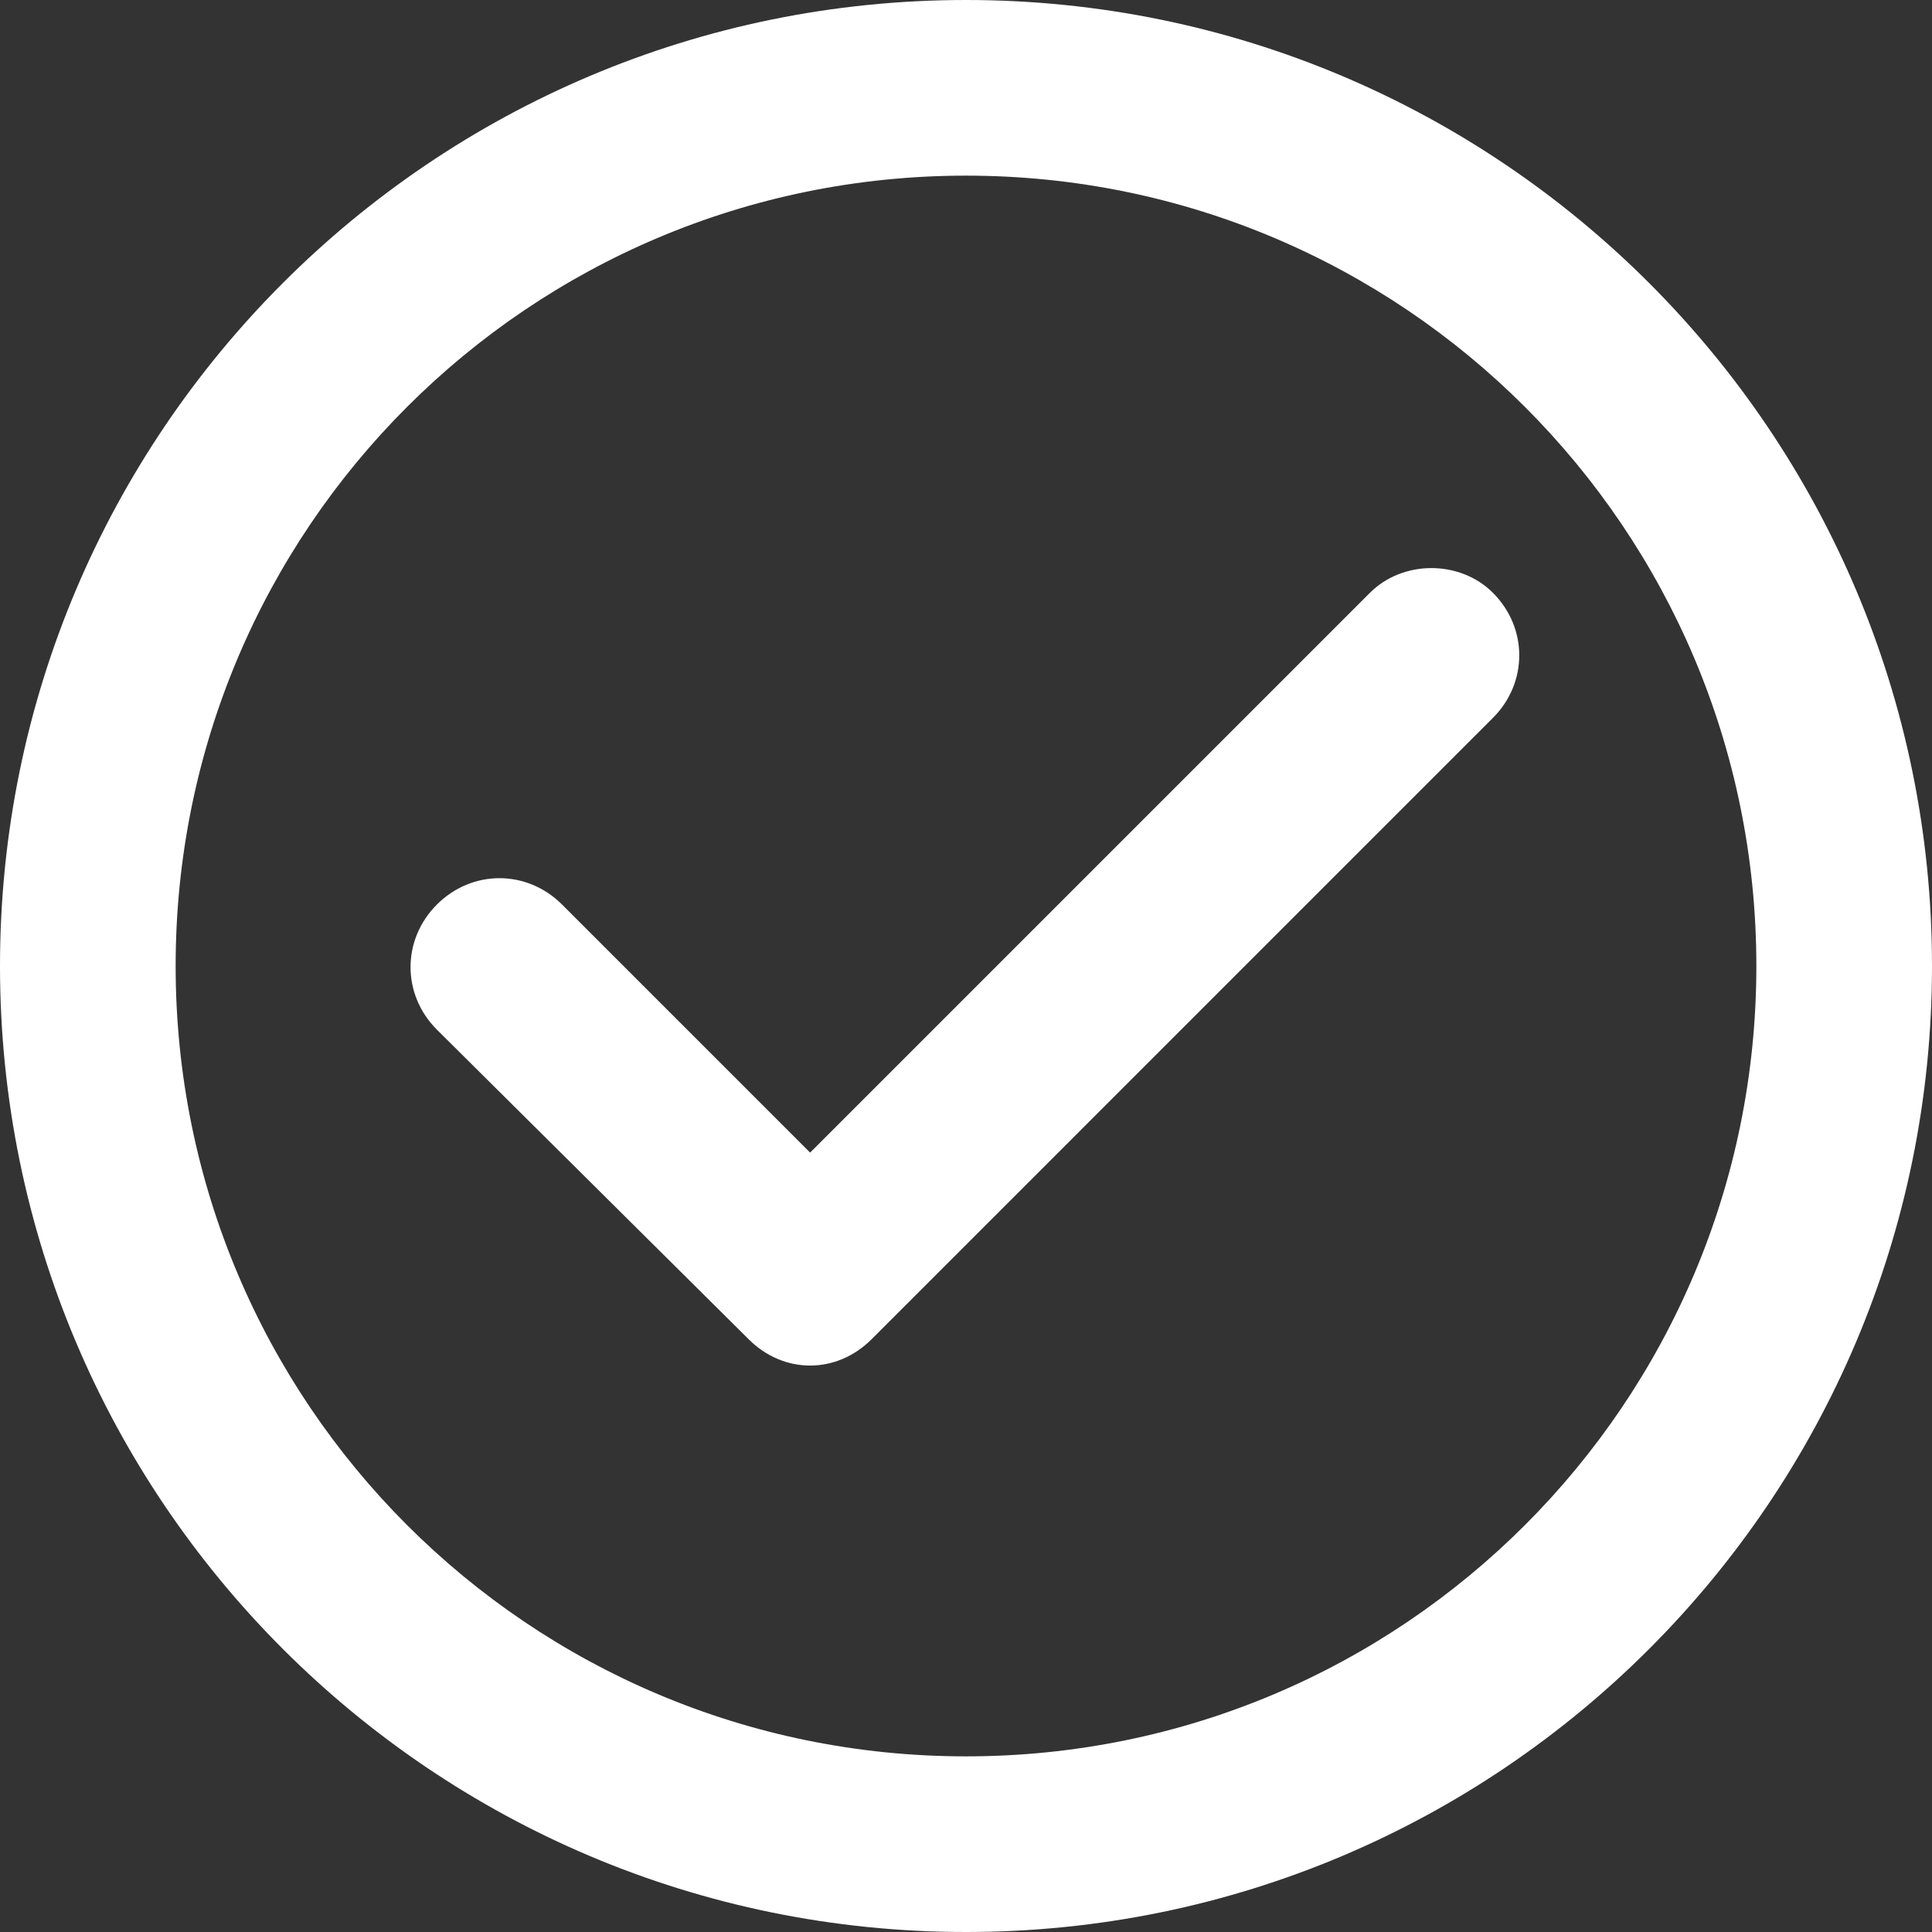
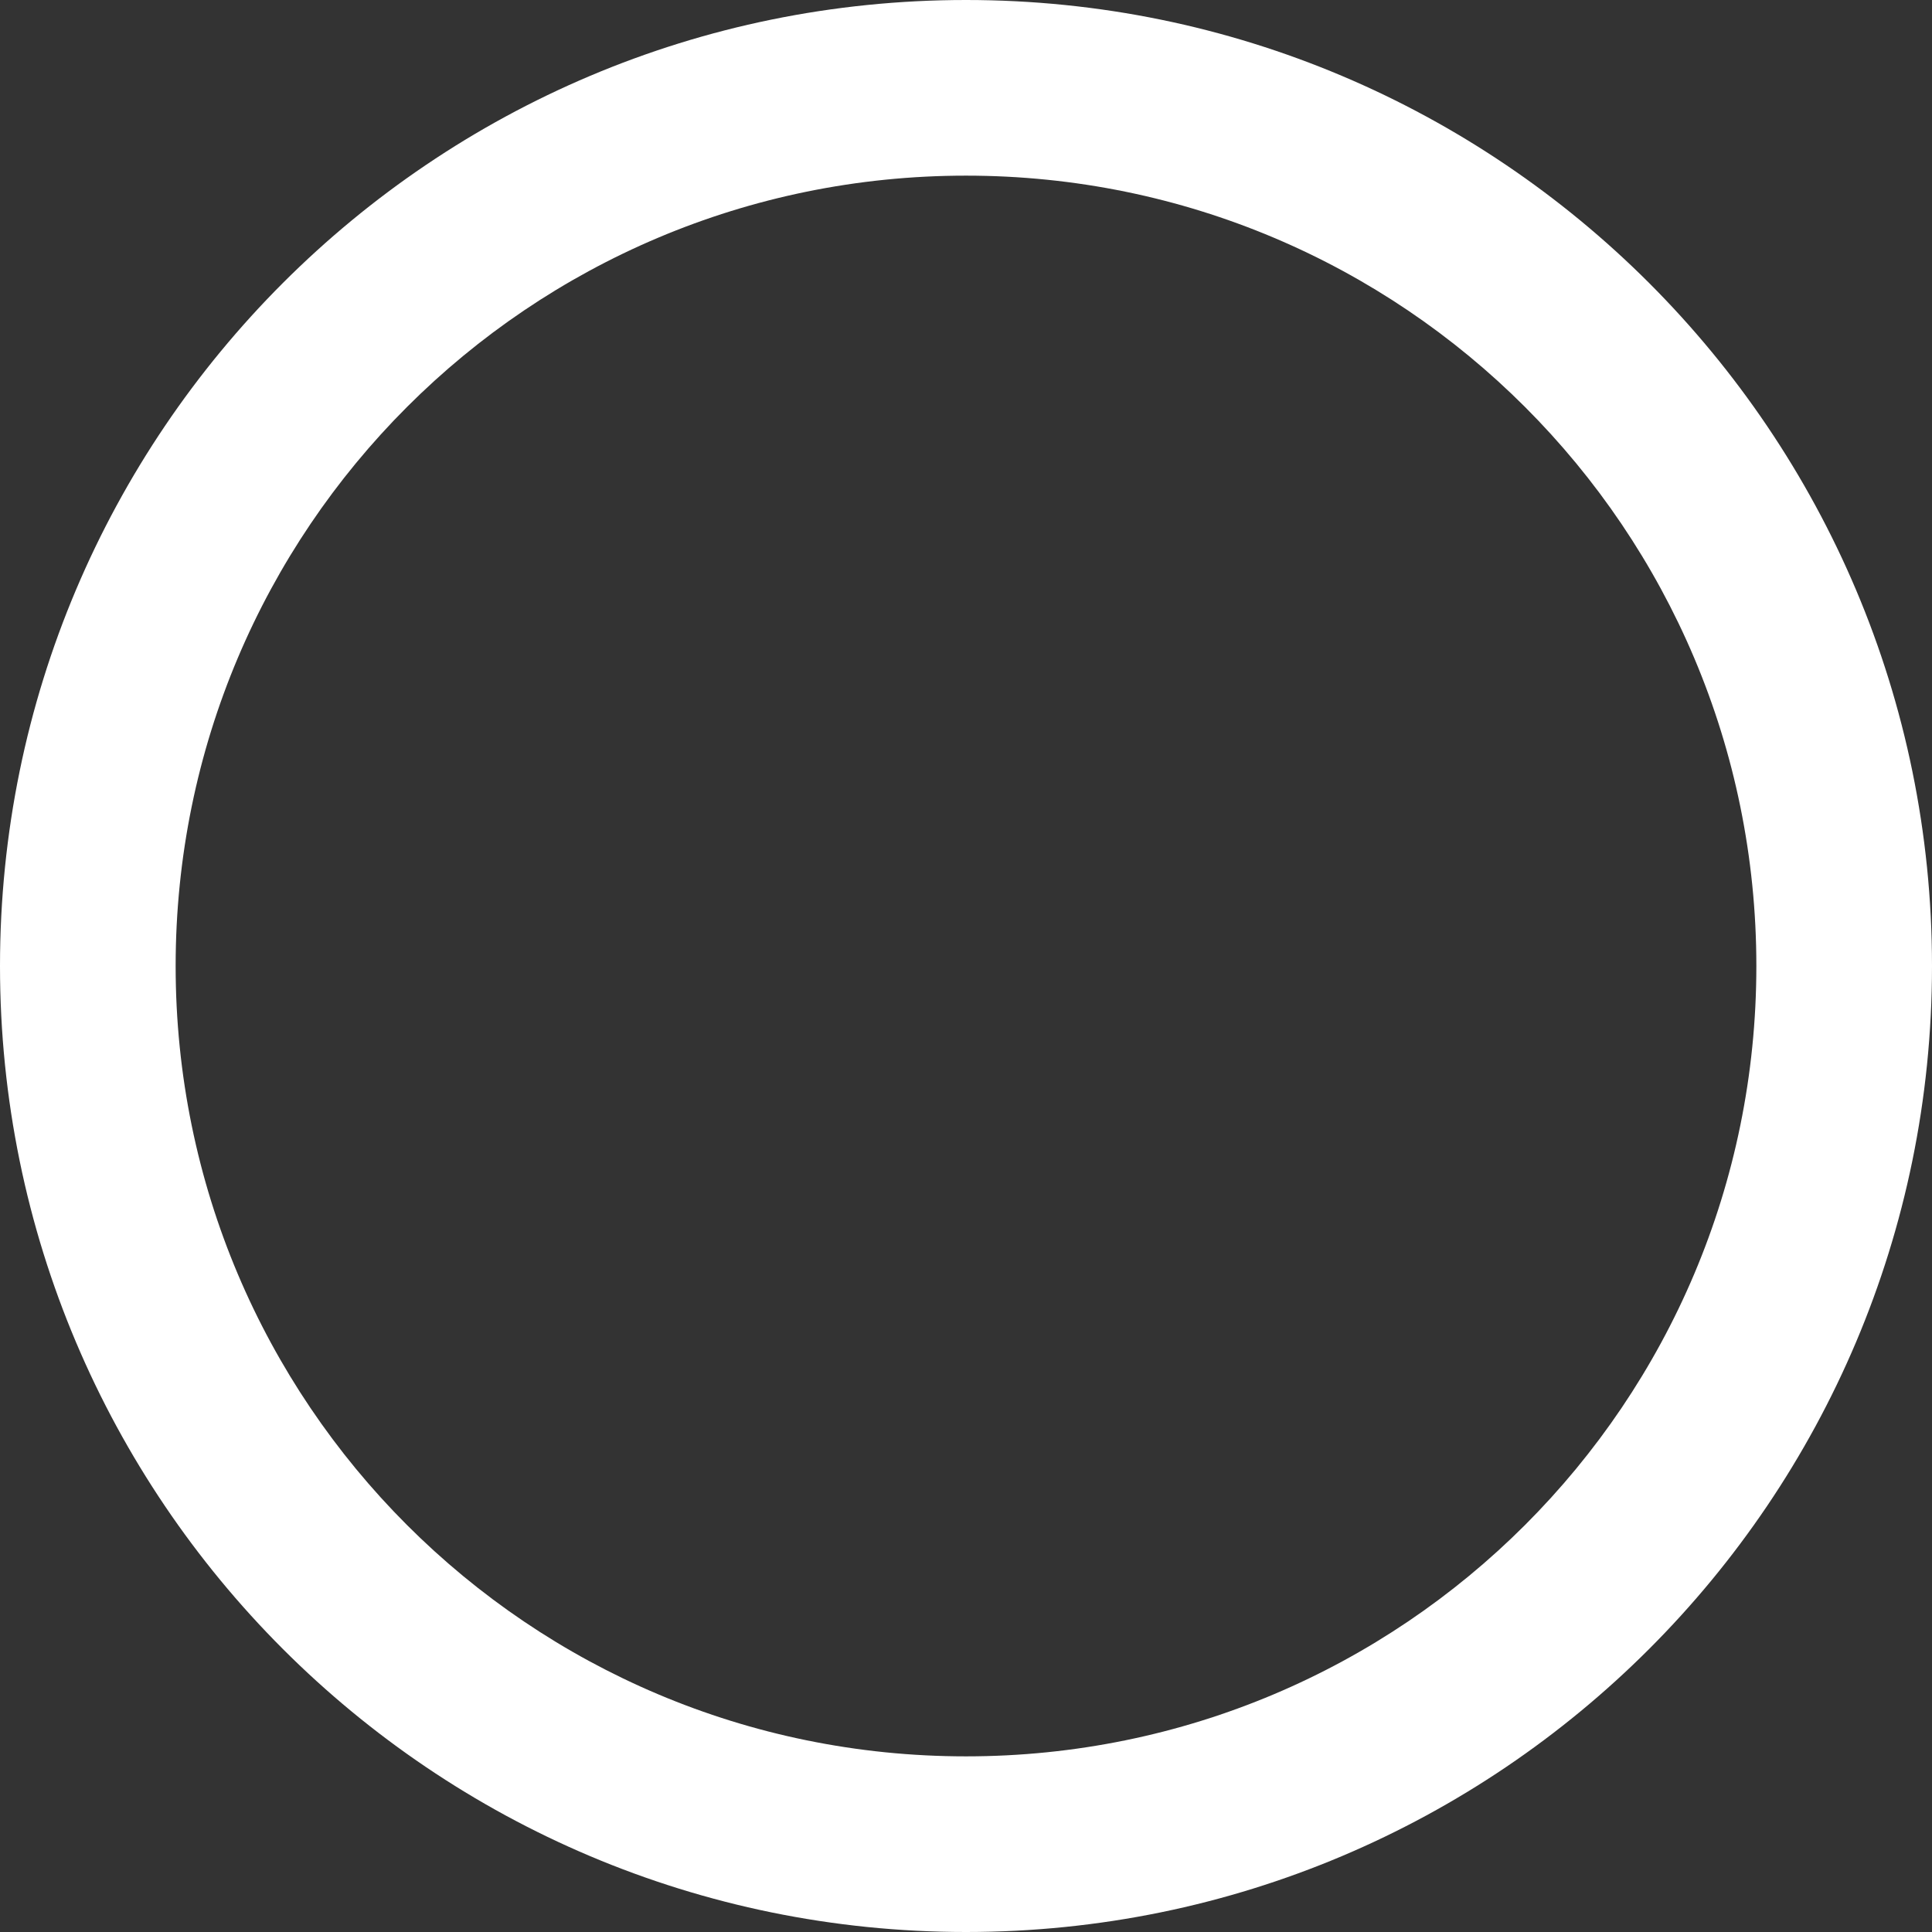
<svg xmlns="http://www.w3.org/2000/svg" width="80" height="80" viewBox="0 0 80 80" fill="none">
  <rect x="0" y="0" width="80" height="80" fill="#333333" stroke="none" />
  <path d="M40 0C17.909 0 0 17.909 0 40C0 62.091 17.909 80 40 80C62.091 80 80 62.091 80 40C80 17.909 62.091 0 40 0ZM40 72.727C21.909 72.727 7.273 58.091 7.273 40C7.273 21.909 21.909 7.273 40 7.273C58.091 7.273 72.727 21.909 72.727 40C72.727 58.091 58.091 72.727 40 72.727Z" fill="white" />
-   <path d="M56.727 24.546L33.545 47.727L23.273 37.455C21.818 36 19.545 36 18.091 37.455C16.636 38.909 16.636 41.182 18.091 42.636L31 55.455C31.727 56.182 32.636 56.545 33.545 56.545C34.454 56.545 35.363 56.182 36.091 55.455L61.818 29.727C63.273 28.273 63.273 26 61.818 24.546C60.454 23.182 58.091 23.182 56.727 24.546Z" fill="white" />
</svg>